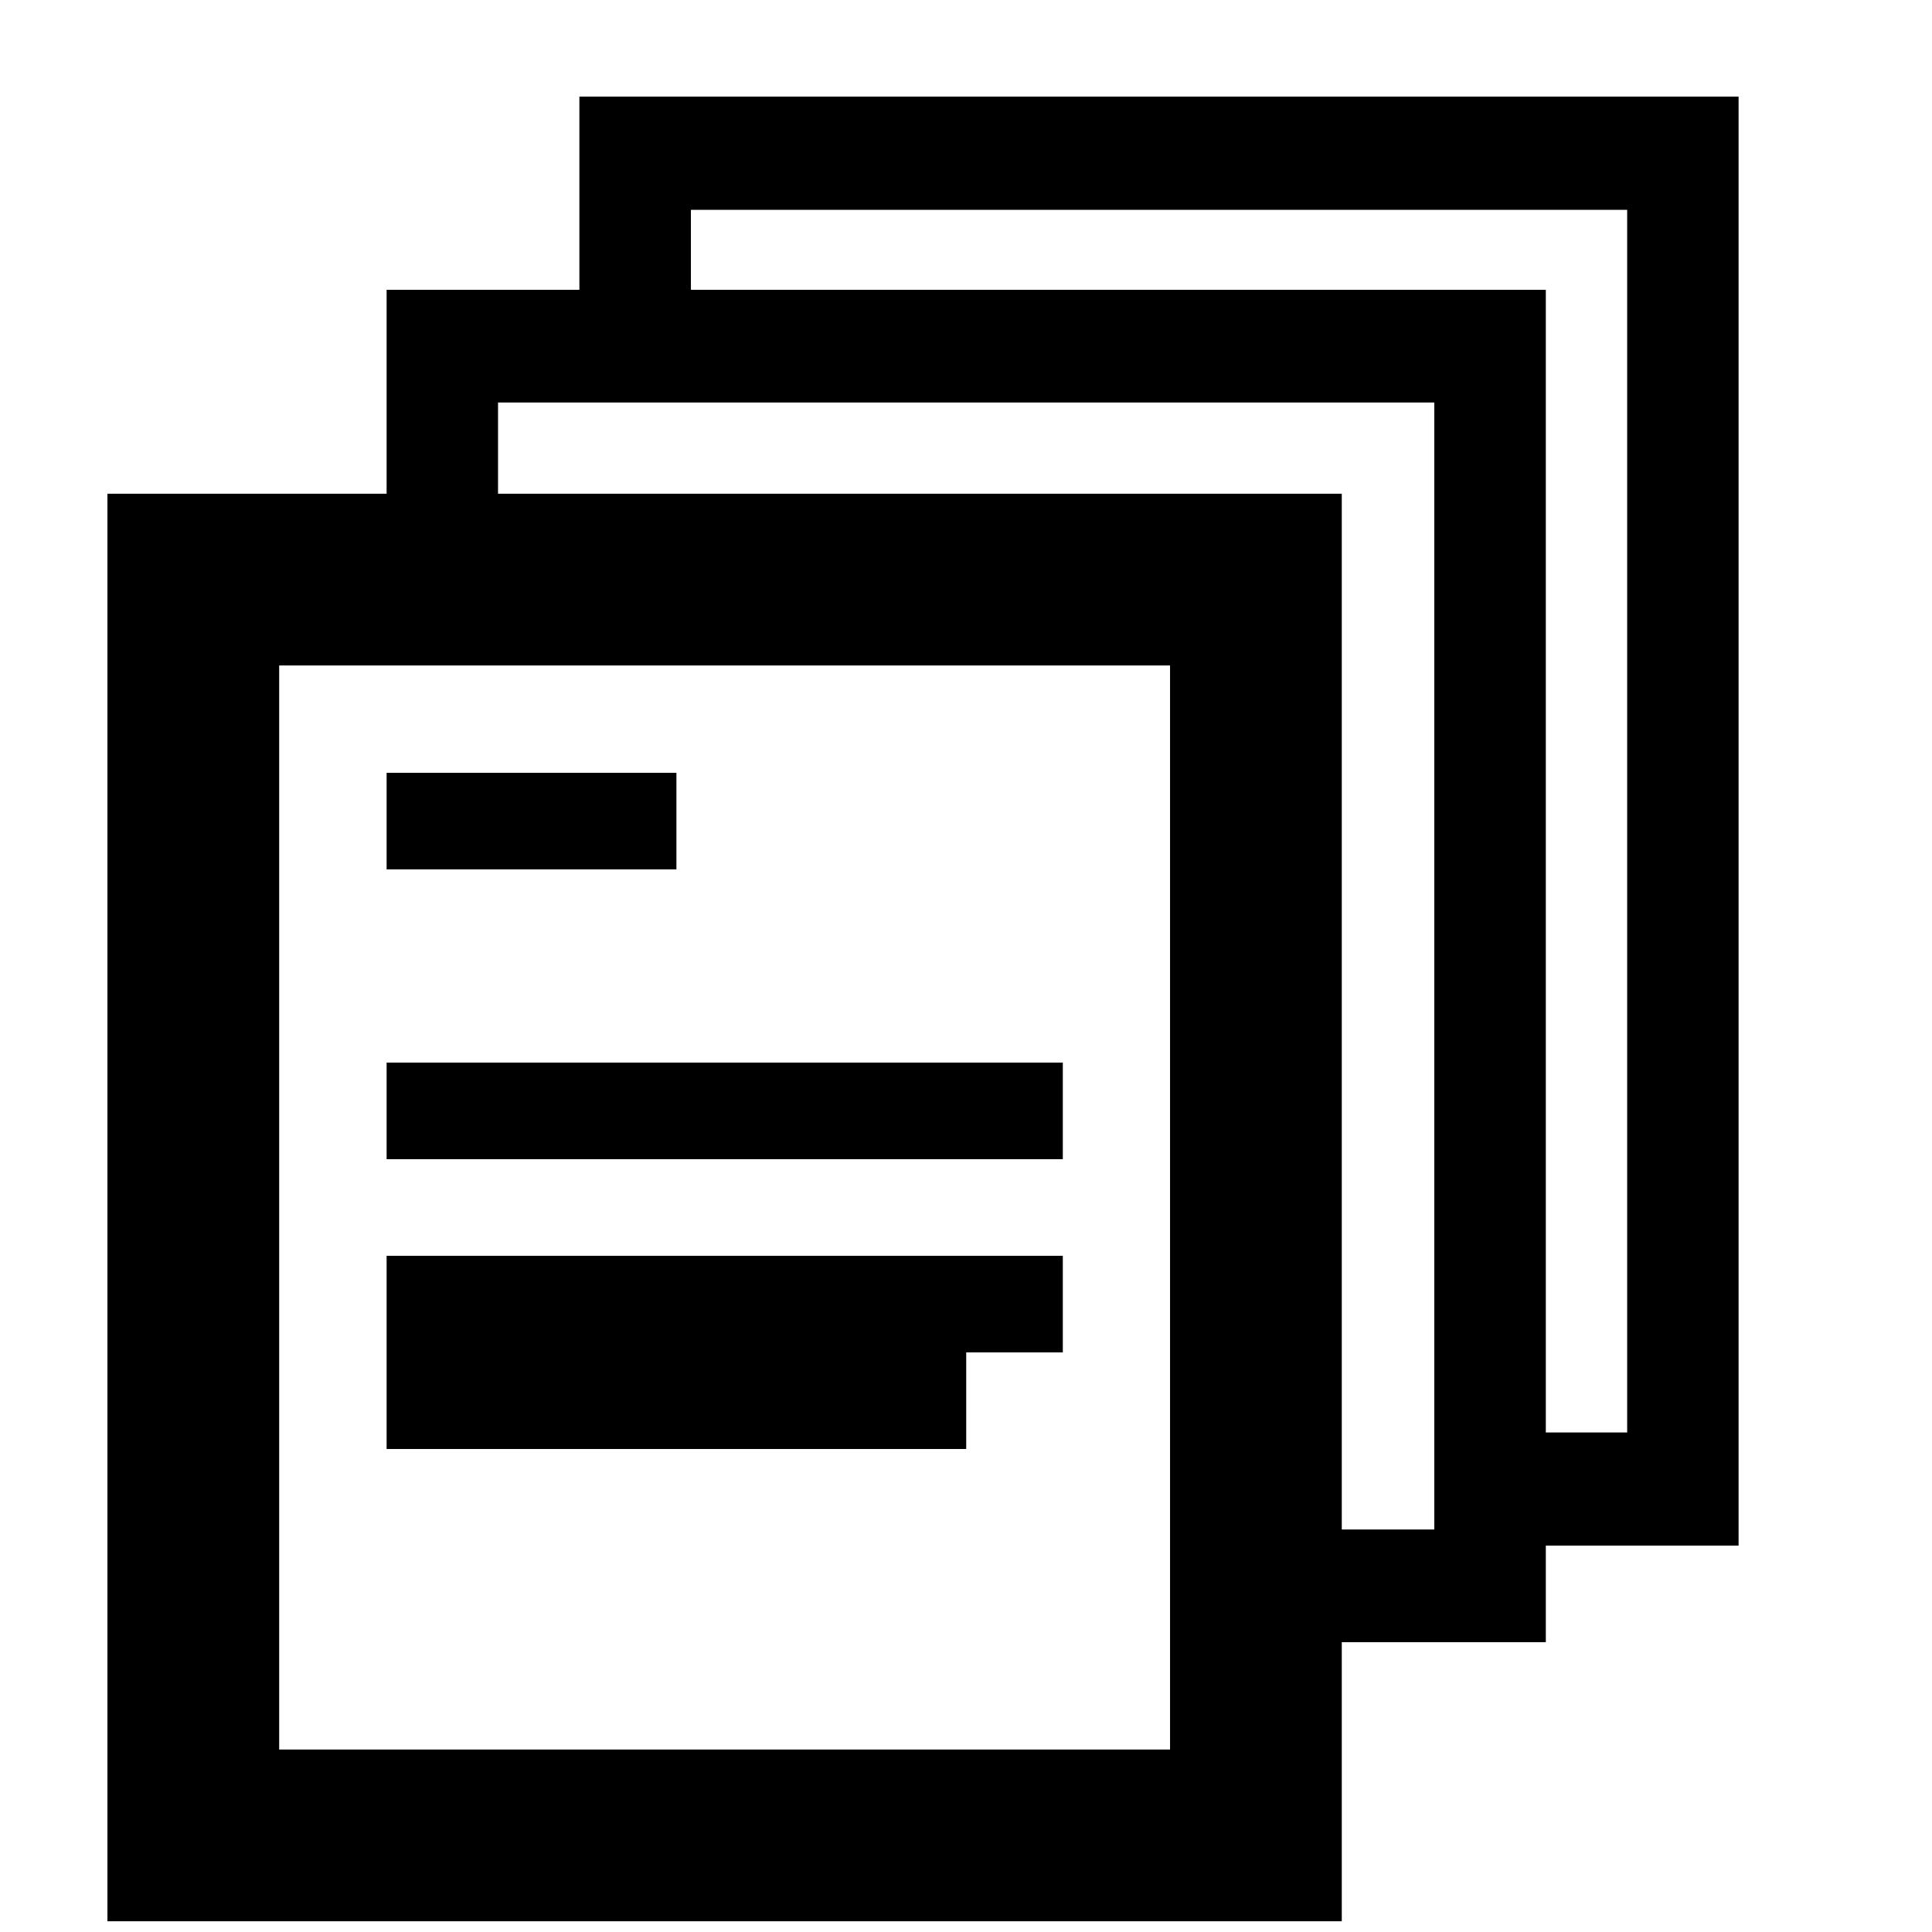
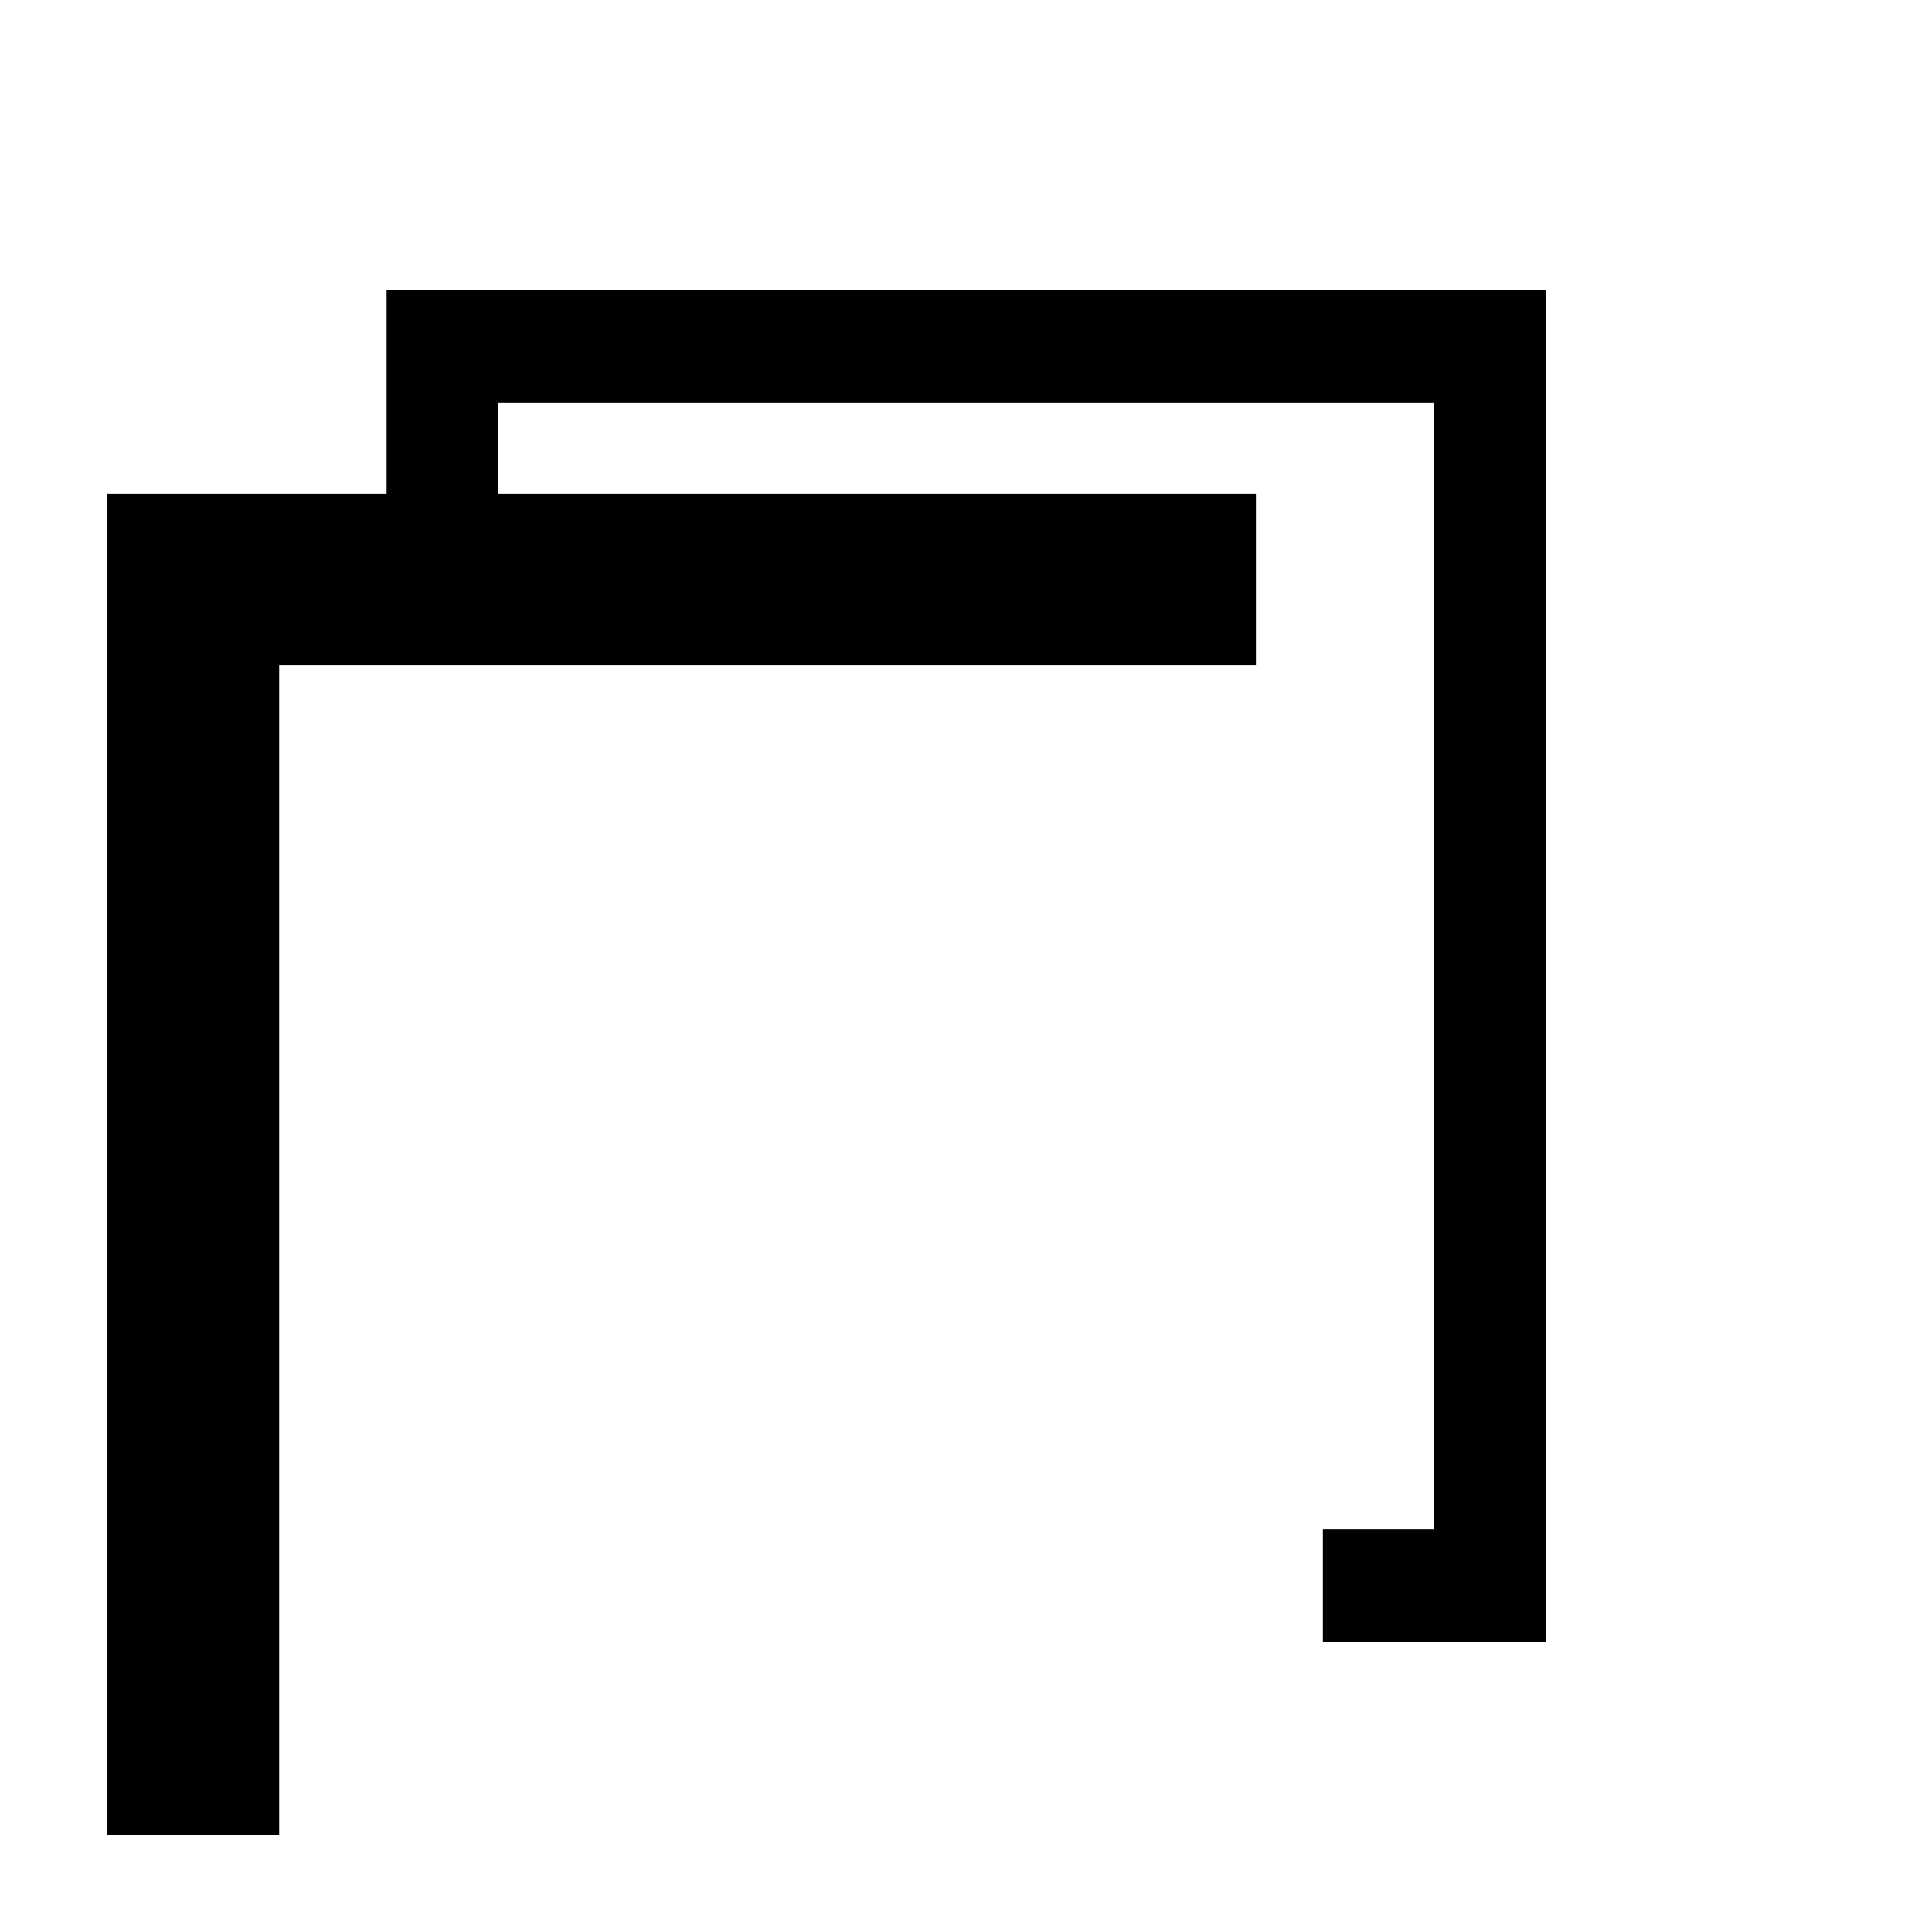
<svg xmlns="http://www.w3.org/2000/svg" width="18" height="18" viewBox="0 0 18 18" fill="none">
-   <path d="M15.16 1.955H6.437V3.01H5.398V0.9H16.198V14.4H14.121V13.346H15.16V1.955Z" fill="black" />
  <path d="M13.363 3.75H4.64V4.8H3.602V2.7H14.402V15.3H12.325V14.25H13.363V3.75Z" fill="black" />
-   <path d="M11.701 5.4H1.801V17.1H11.701V5.4Z" stroke="black" stroke-width="1.6" />
-   <path d="M6.302 7.2H3.602V8.1H6.302V7.2Z" fill="black" />
-   <path d="M9.902 9.9H3.602V10.8H9.902V9.9Z" fill="black" />
-   <path d="M9.902 11.7H3.602V12.6H9.902V11.7Z" fill="black" />
-   <path d="M9.002 12.6H3.602V13.5H9.002V12.6Z" fill="black" />
+   <path d="M11.701 5.4H1.801V17.1V5.4Z" stroke="black" stroke-width="1.6" />
</svg>